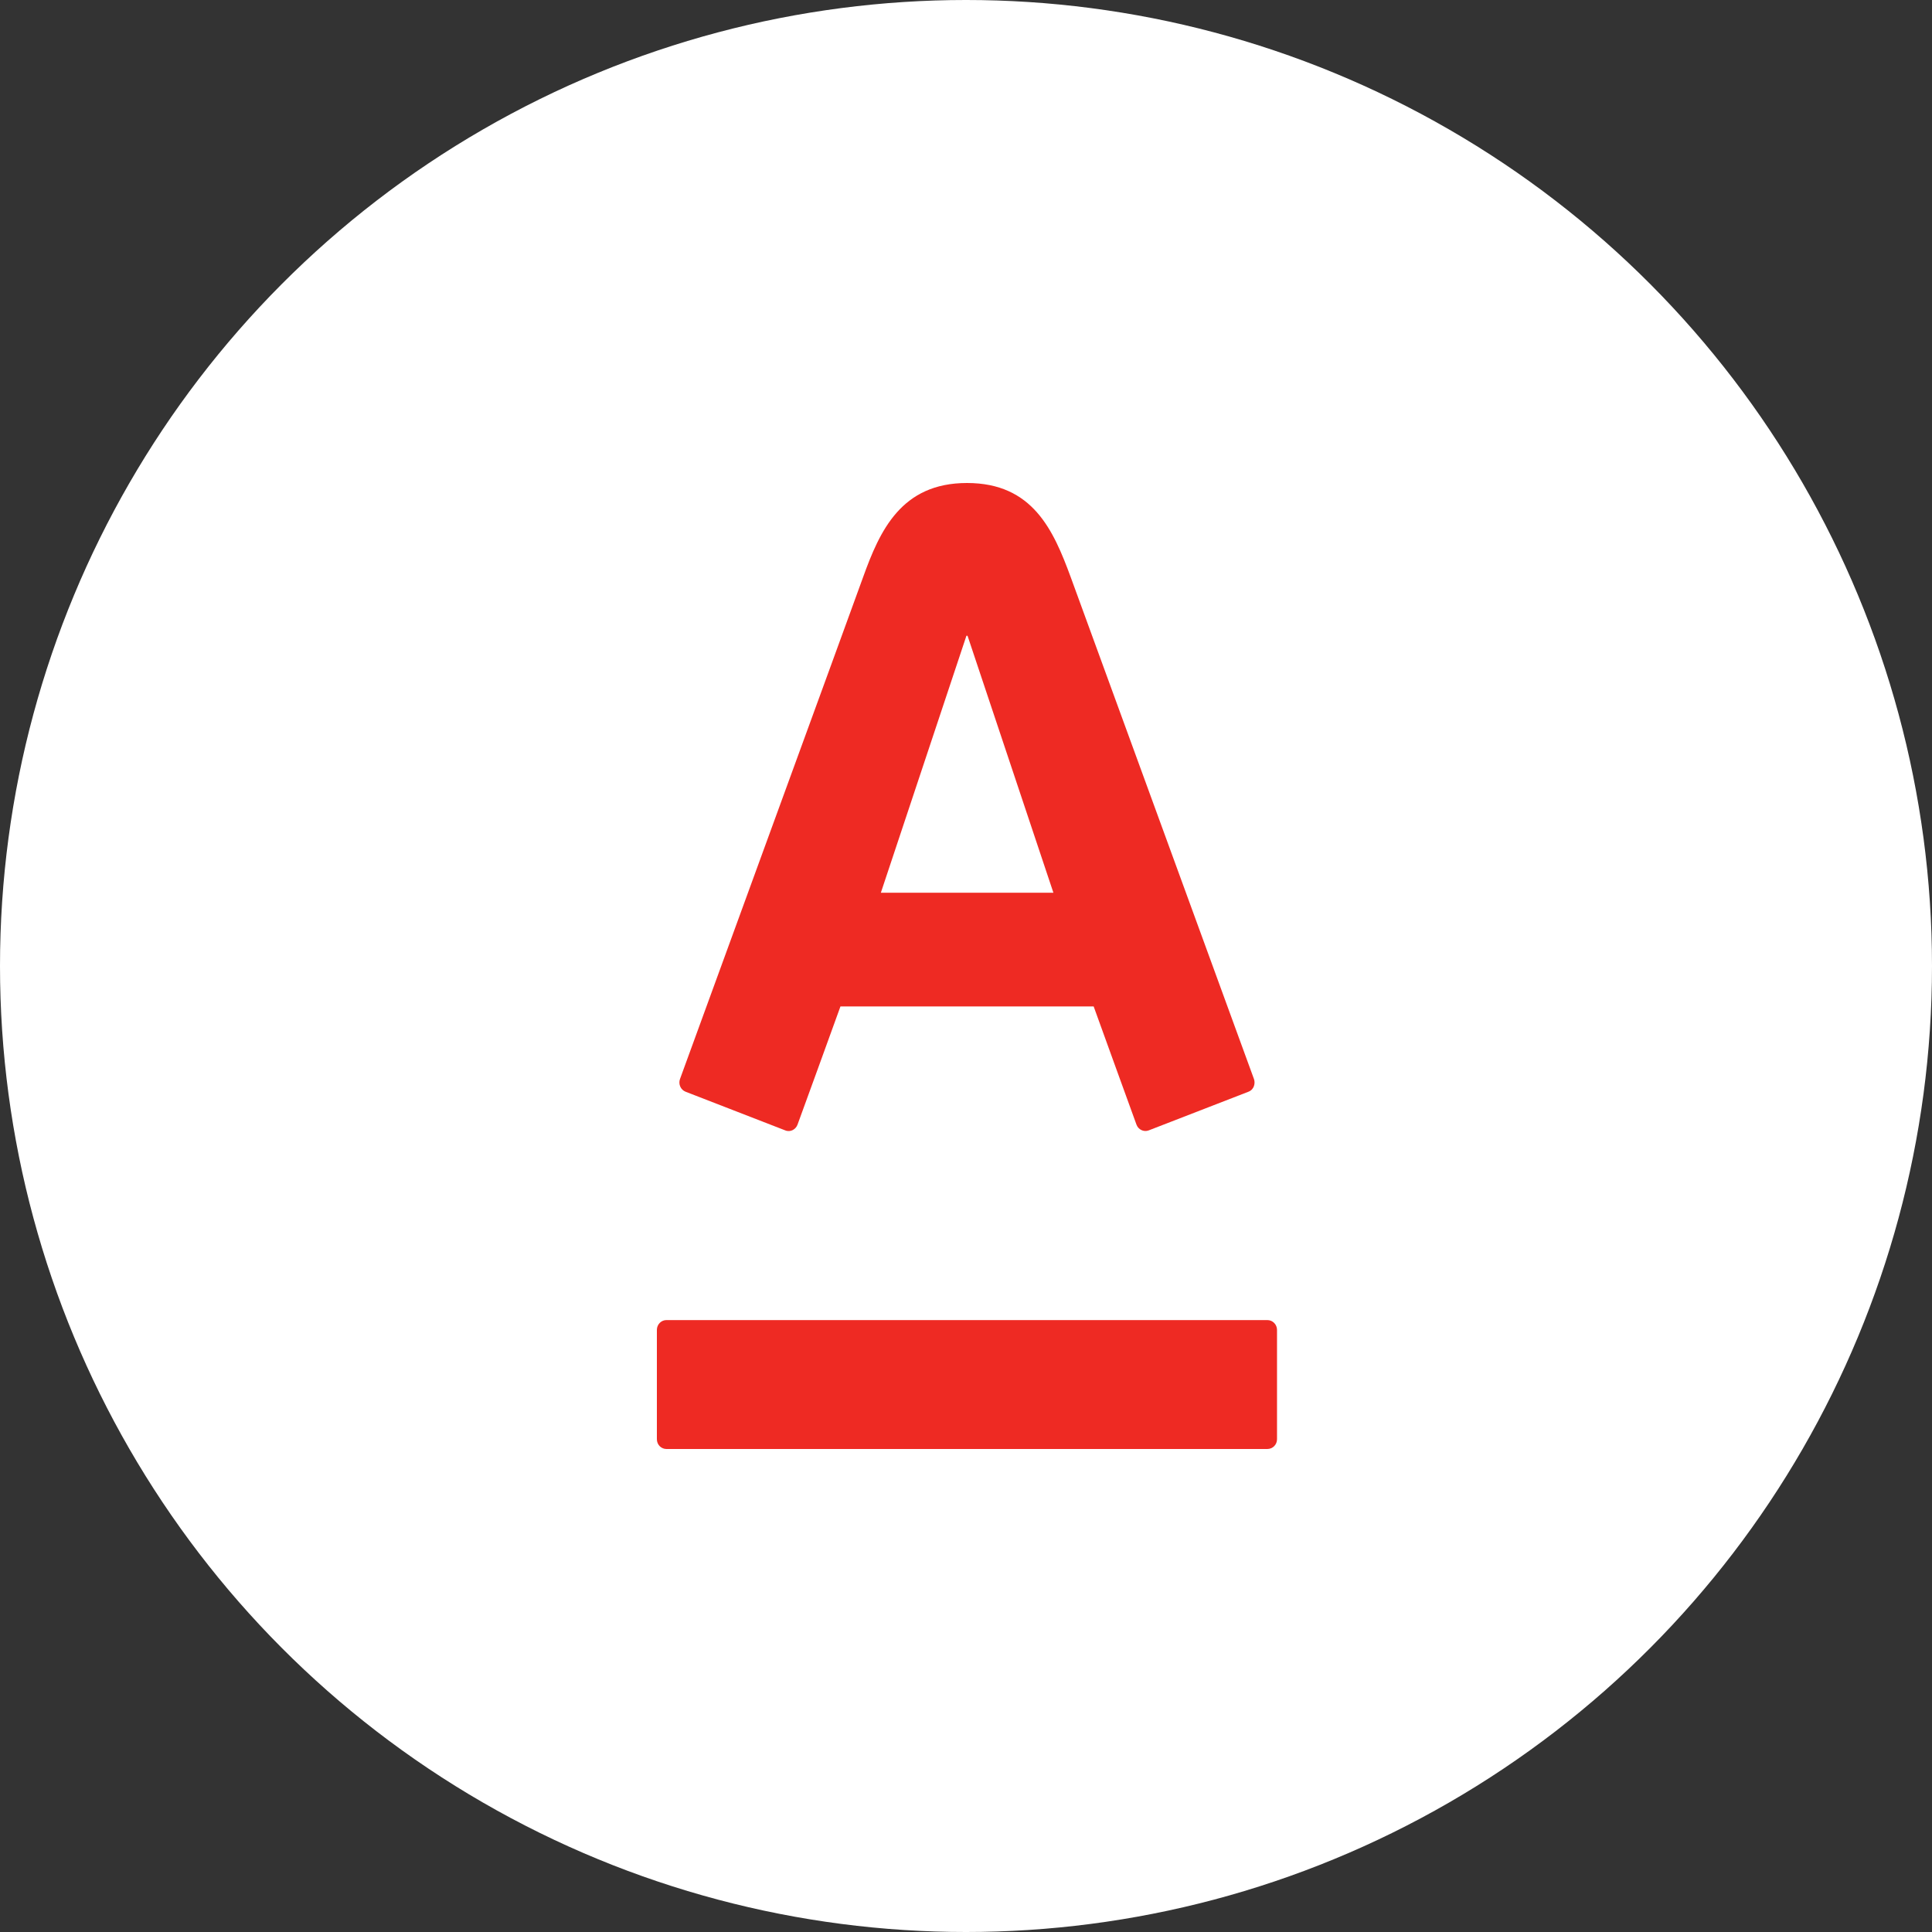
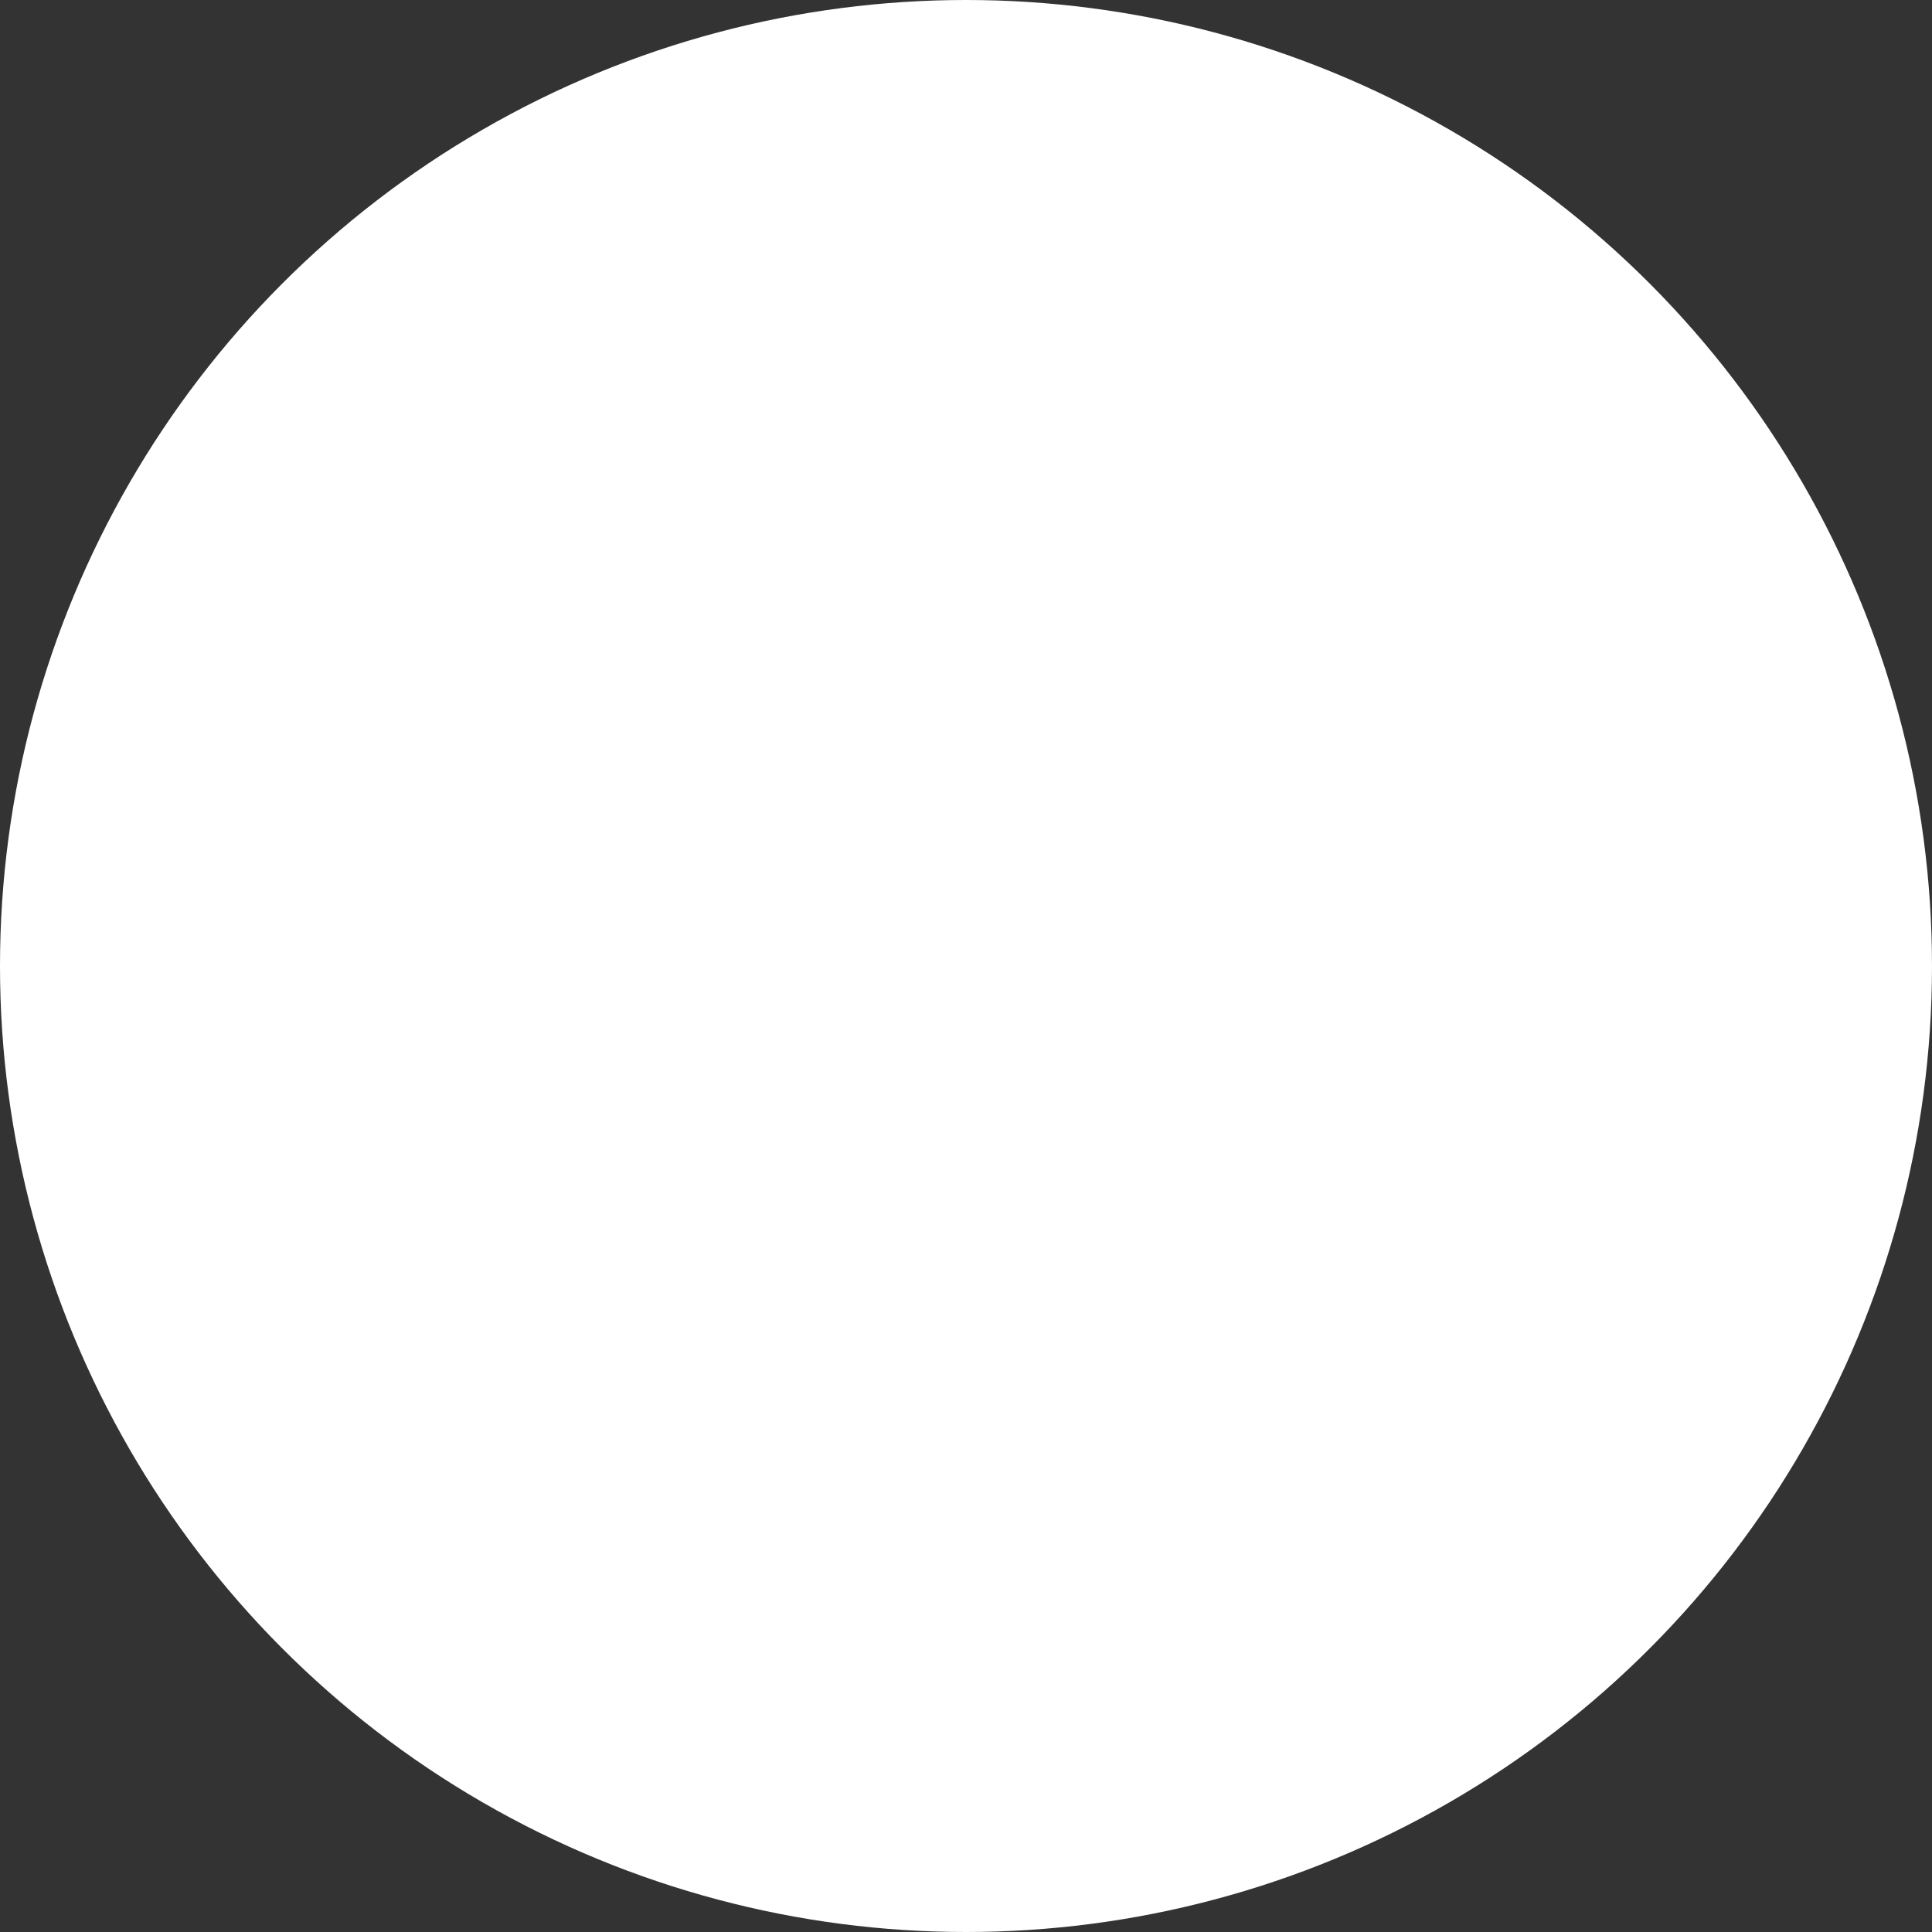
<svg xmlns="http://www.w3.org/2000/svg" width="200" height="200" viewBox="0 0 200 200" fill="none">
  <rect x="0" y="0" width="200" height="200" fill="#333333" stroke="none" />
  <circle cx="100" cy="100" r="100" fill="white" />
-   <path d="M100.105 50C106.911 50 109.049 54.881 110.843 59.754C111.597 61.824 129.281 110.252 129.812 111.705C129.954 112.111 129.858 112.776 129.235 113.017C128.607 113.255 119.419 116.827 118.91 117.019C118.402 117.214 117.832 116.931 117.648 116.422C117.457 115.921 113.643 105.363 113.215 104.185H87.004C86.591 105.363 82.731 115.944 82.559 116.422C82.383 116.908 81.836 117.237 81.293 117.019C80.75 116.804 71.527 113.232 70.976 113.017C70.448 112.811 70.207 112.21 70.391 111.705C71.041 109.892 88.457 62.241 89.345 59.754C91.074 54.954 93.285 50 100.105 50ZM68.991 136.654C68.44 136.654 68 137.113 68 137.671V148.99C68 149.549 68.44 150 68.991 150H131.193C131.756 150 132.196 149.549 132.196 148.99V137.671C132.196 137.113 131.756 136.654 131.193 136.654H68.991ZM100.044 65.814L91.185 92.418H109.049L100.159 65.814H100.044Z" fill="#EE2A23" />
</svg>